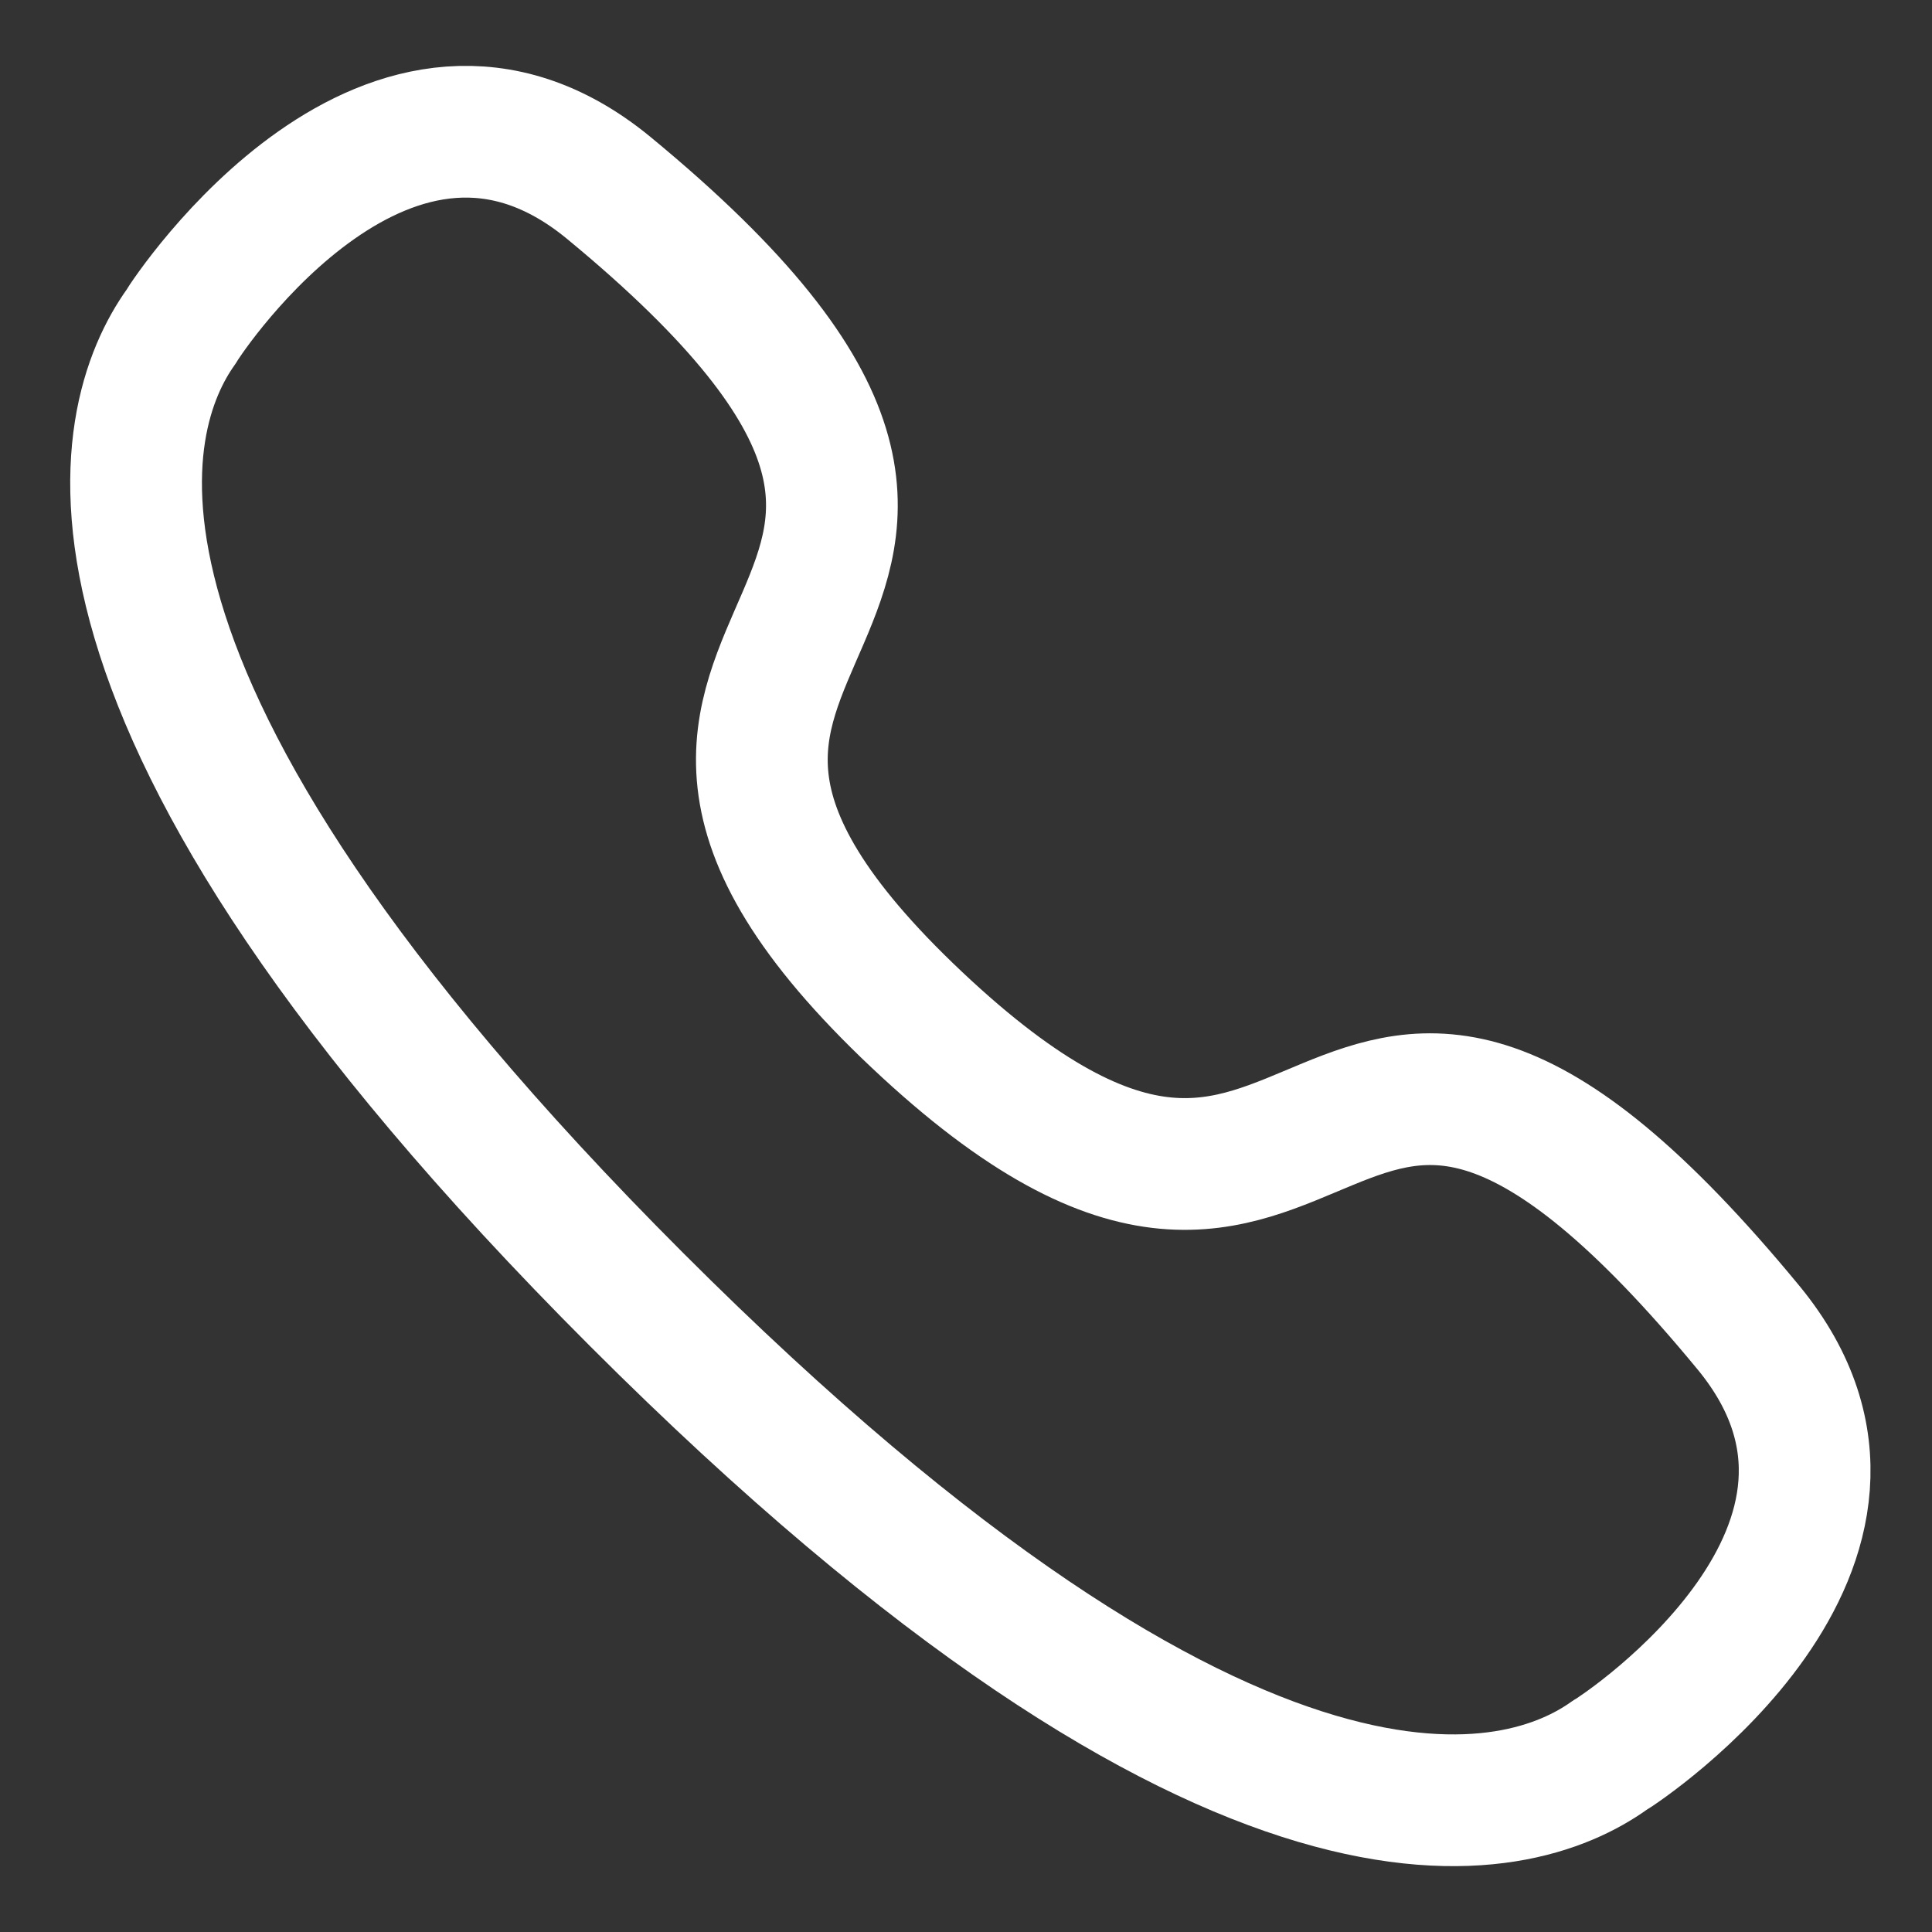
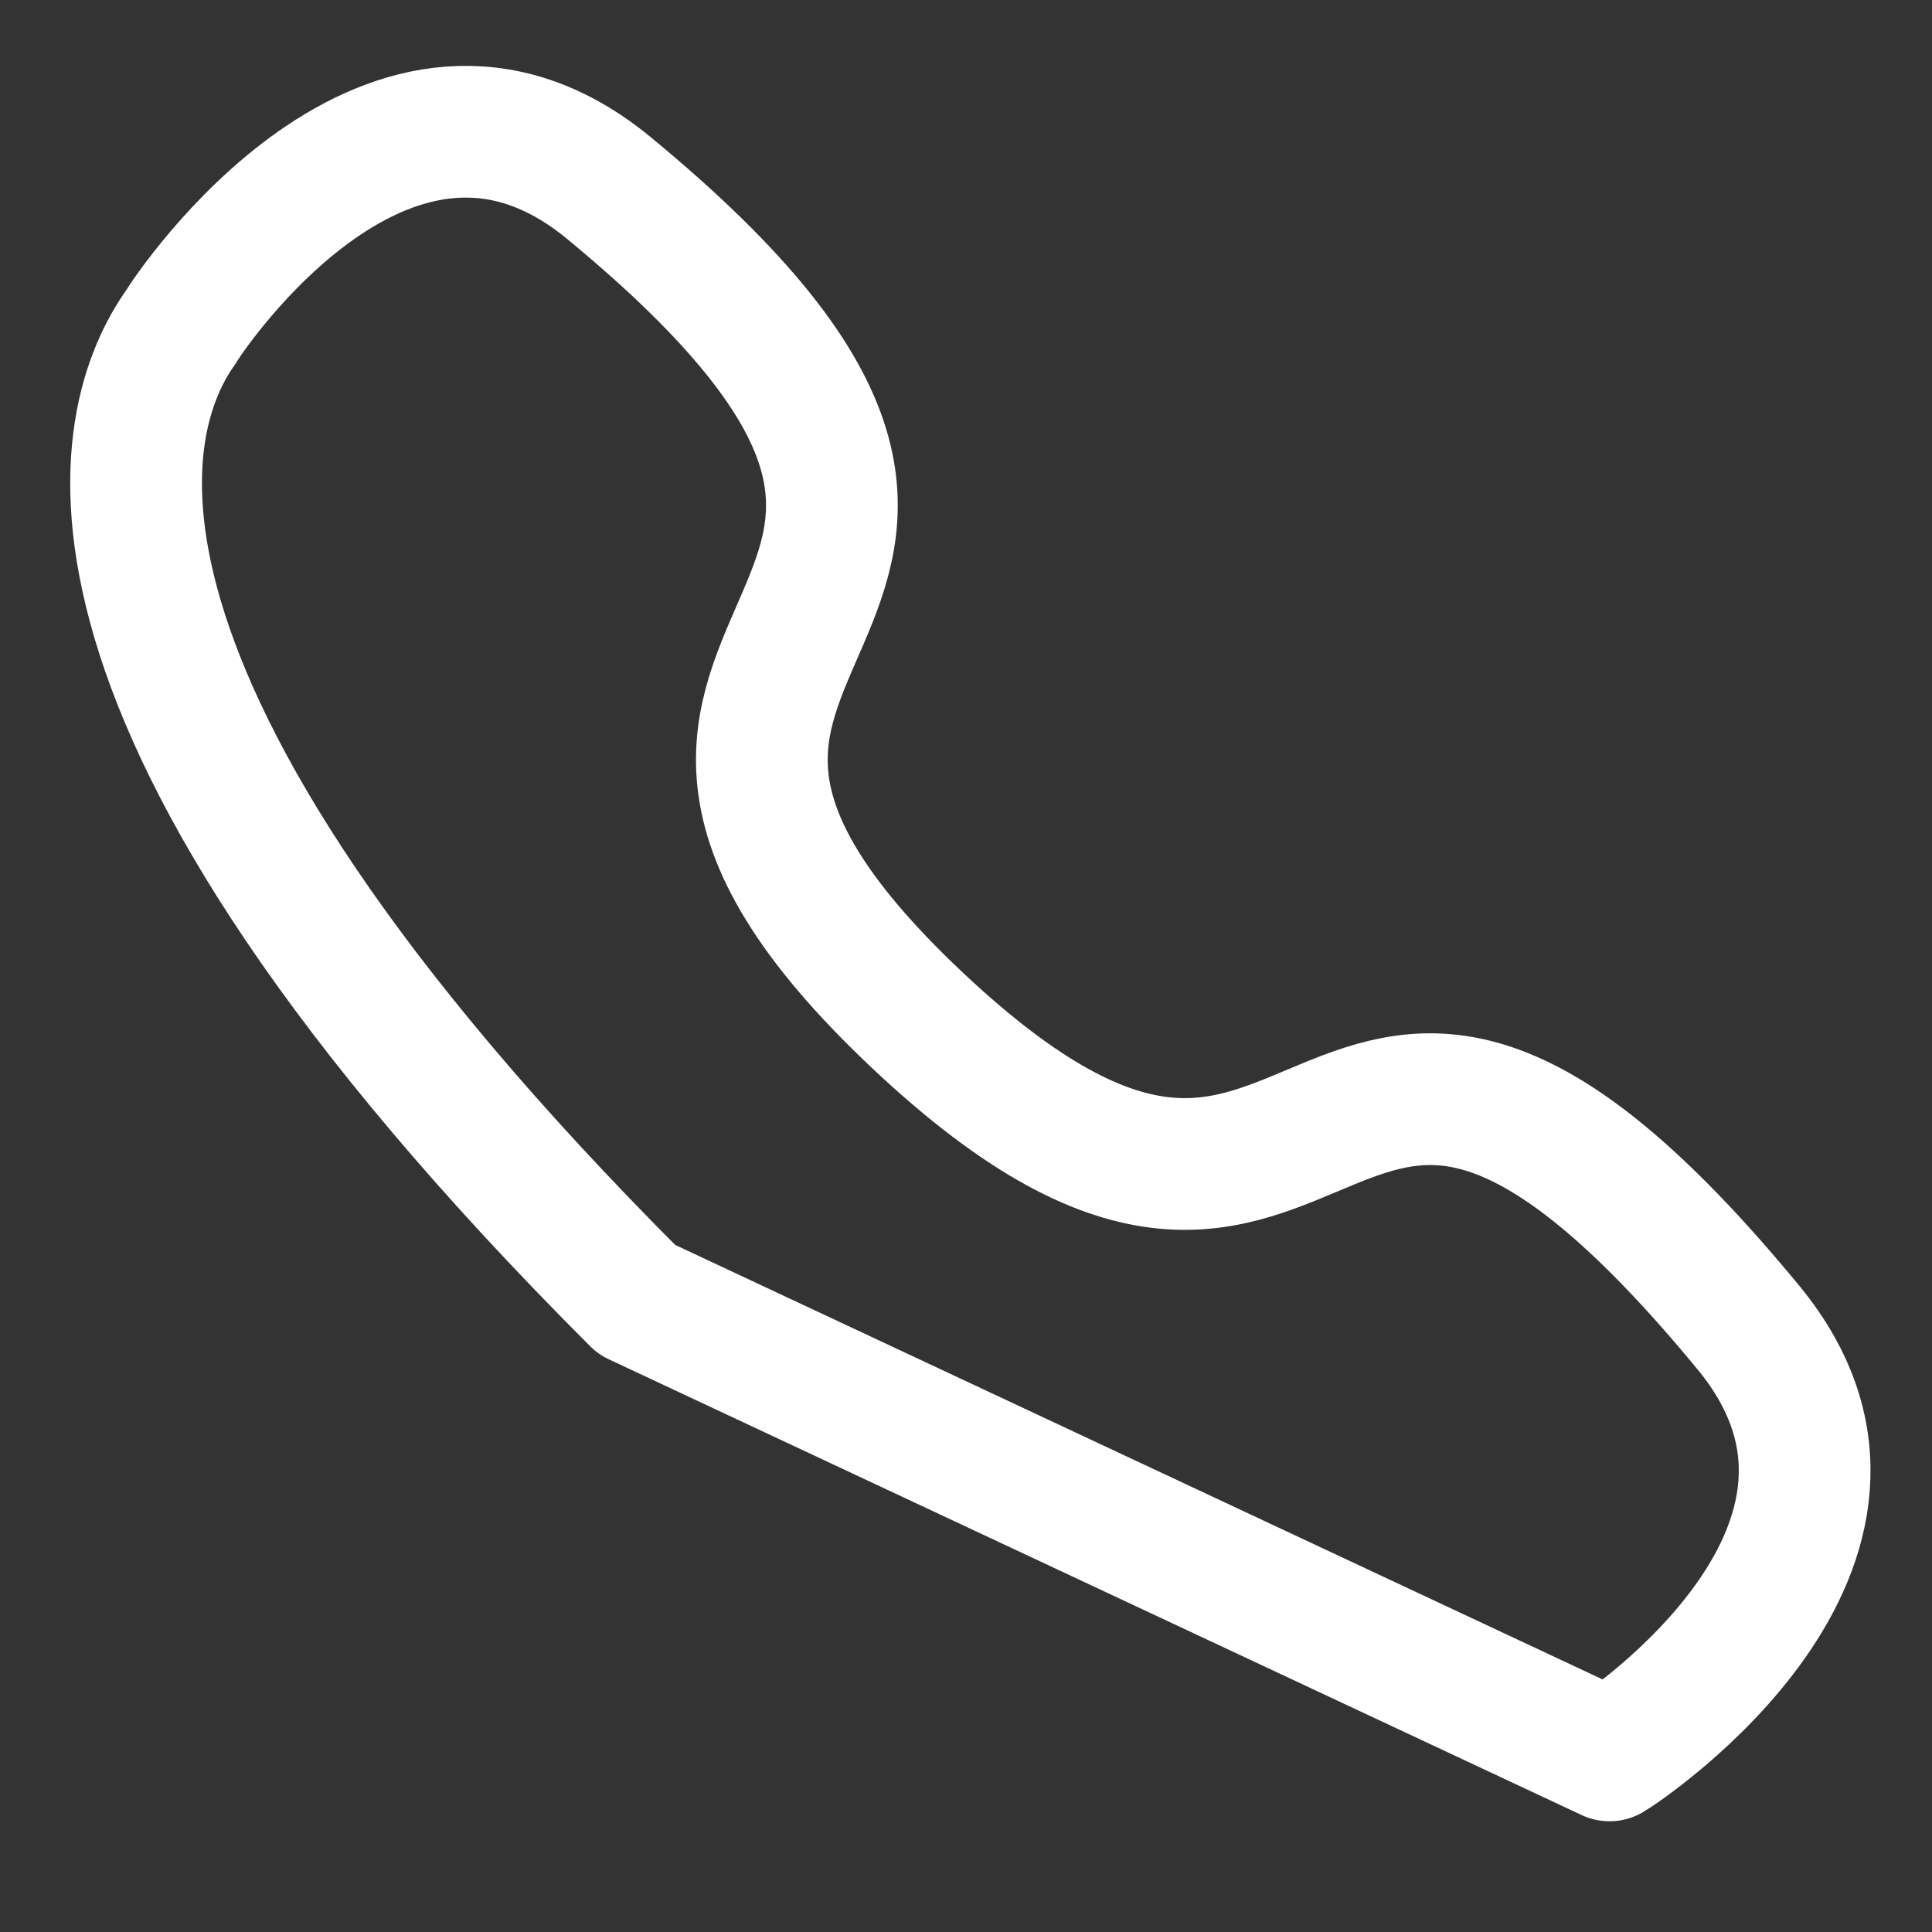
<svg xmlns="http://www.w3.org/2000/svg" width="22" height="22" viewBox="0 0 22 22" fill="none">
  <rect x="0" y="0" width="22" height="22" fill="#333333" stroke="none" />
-   <path fill-rule="evenodd" clip-rule="evenodd" d="M7.25 14.799C0.352 7.9 1.333 4.741 2.06 3.723C2.154 3.559 4.456 0.112 6.925 2.134C13.051 7.179 5.55 7 10.439 11.611C15.329 16.223 14.871 9 19.916 15.125C21.938 17.594 18.491 19.896 18.328 19.989C17.31 20.717 14.149 21.698 7.25 14.799Z" stroke="white" stroke-width="1.5" stroke-linecap="round" stroke-linejoin="round" />
+   <path fill-rule="evenodd" clip-rule="evenodd" d="M7.25 14.799C0.352 7.9 1.333 4.741 2.06 3.723C2.154 3.559 4.456 0.112 6.925 2.134C13.051 7.179 5.55 7 10.439 11.611C15.329 16.223 14.871 9 19.916 15.125C21.938 17.594 18.491 19.896 18.328 19.989Z" stroke="white" stroke-width="1.5" stroke-linecap="round" stroke-linejoin="round" />
</svg>